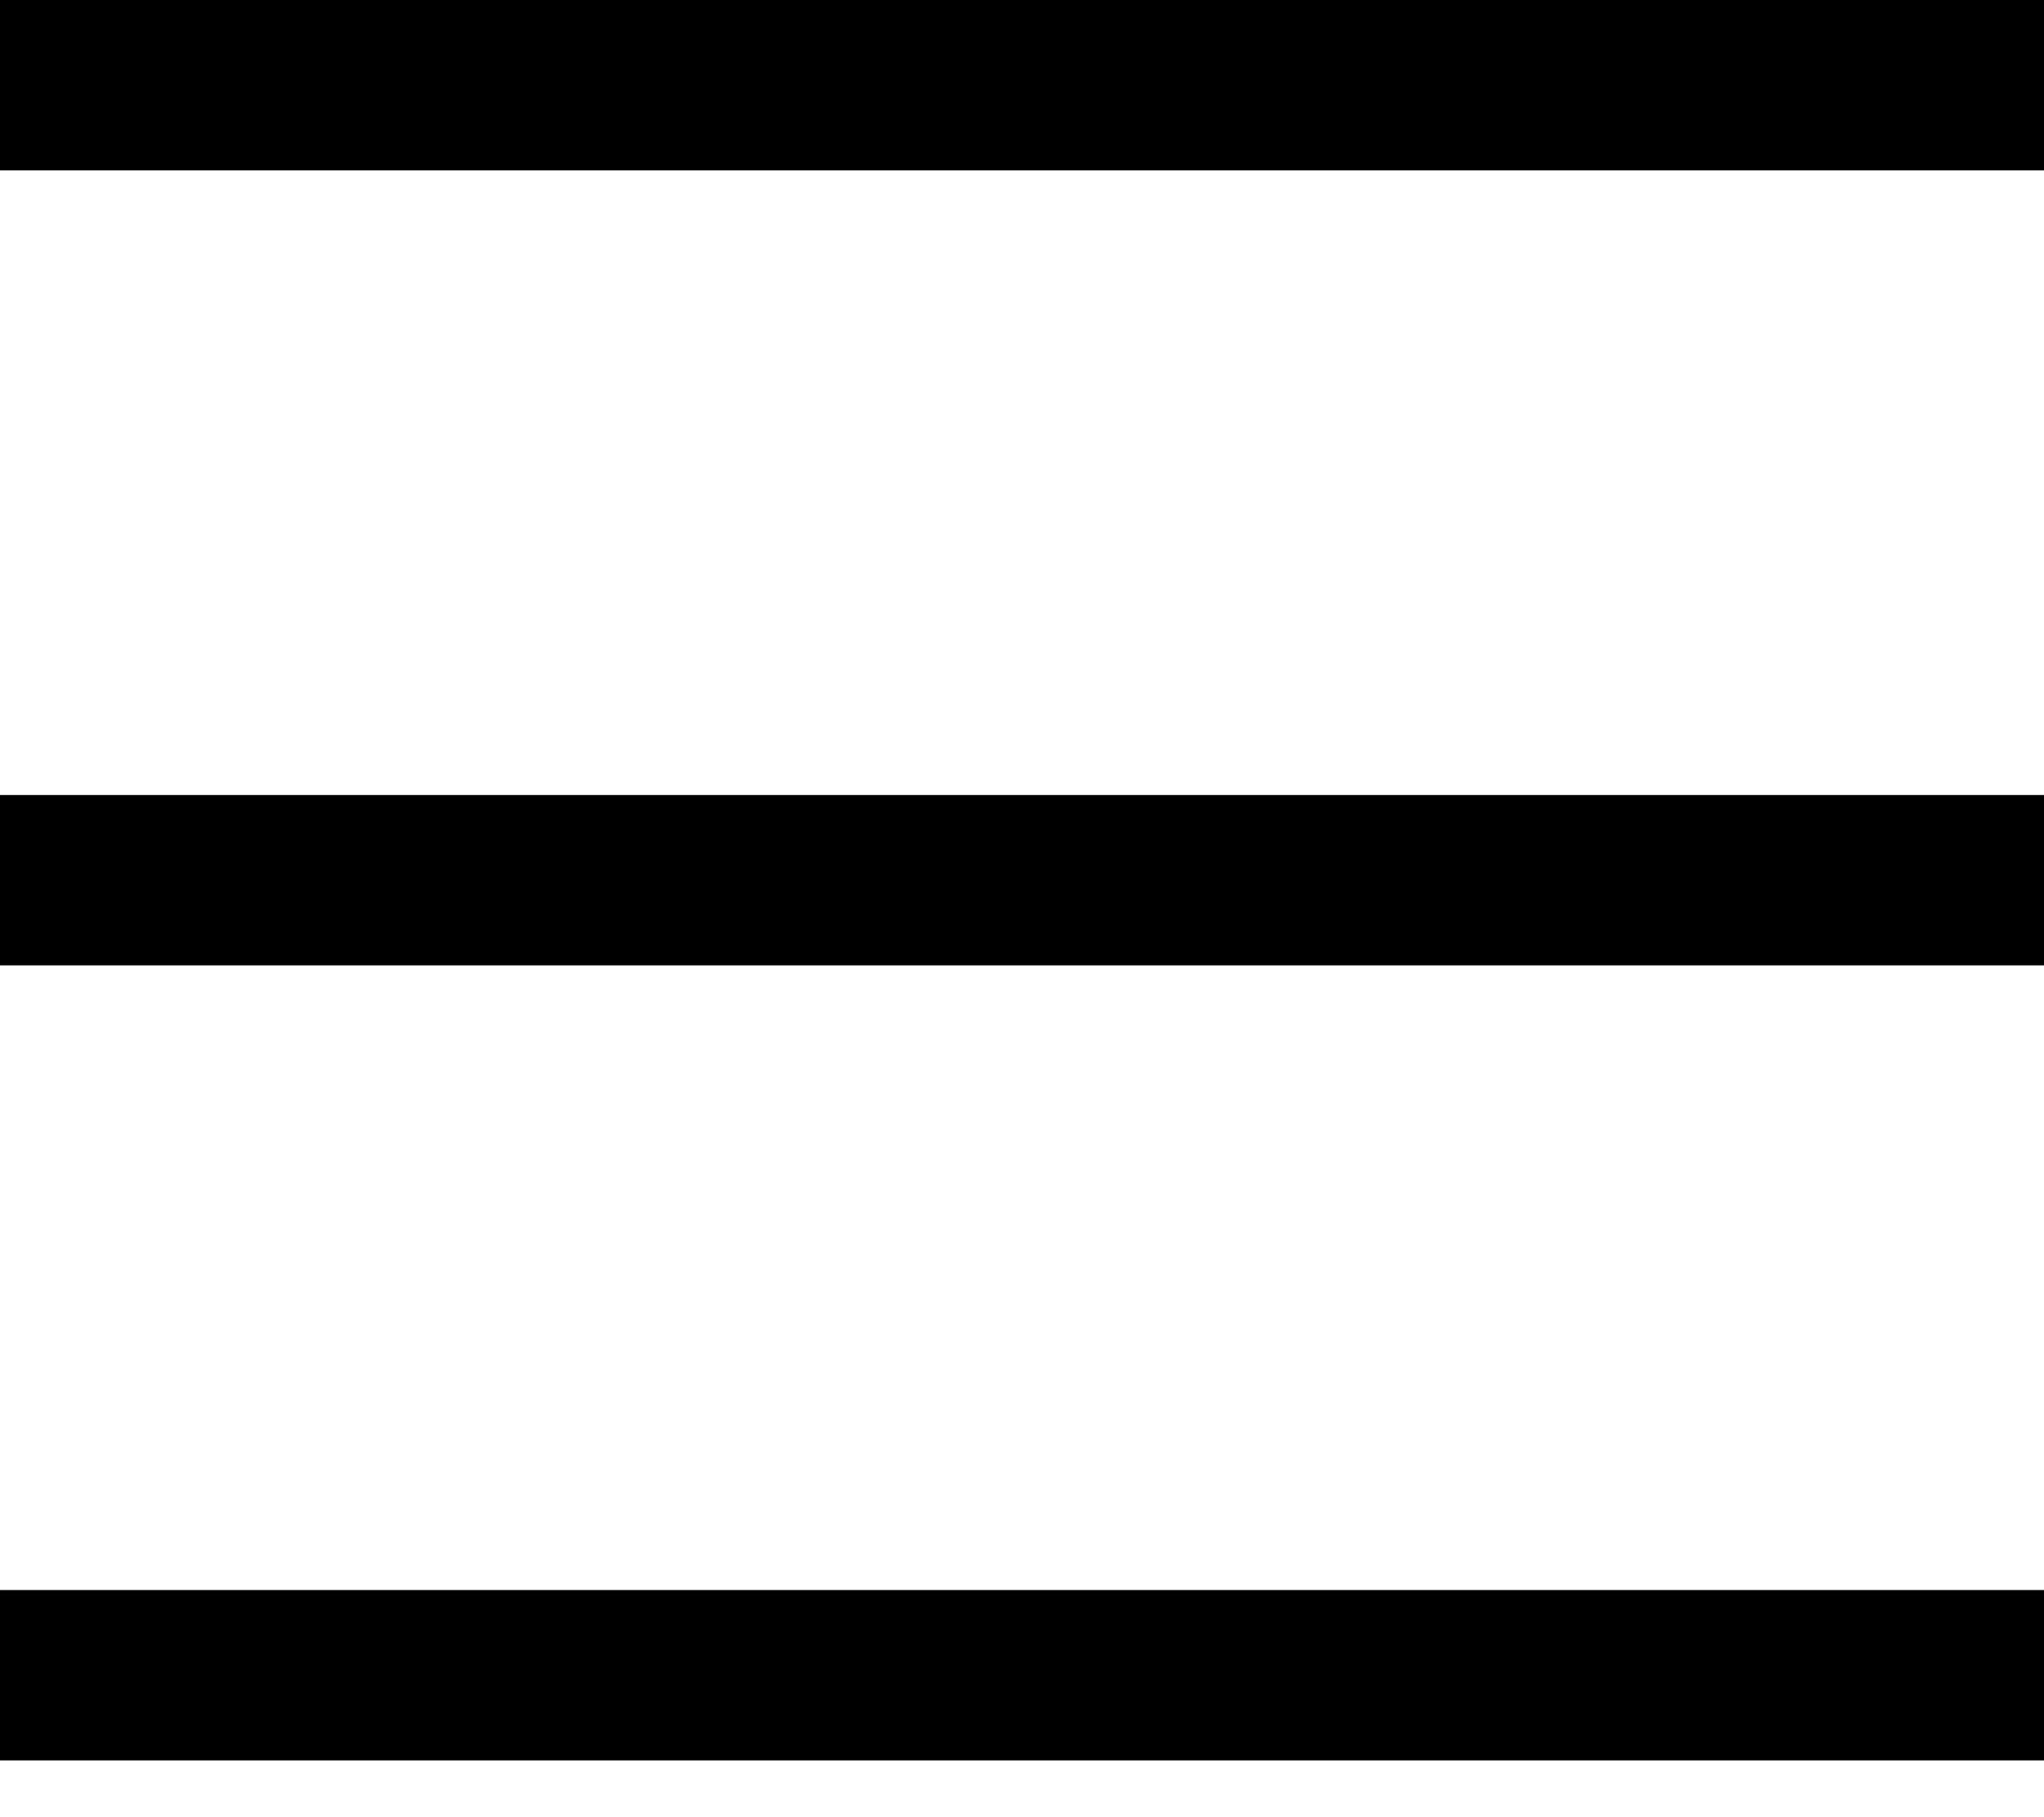
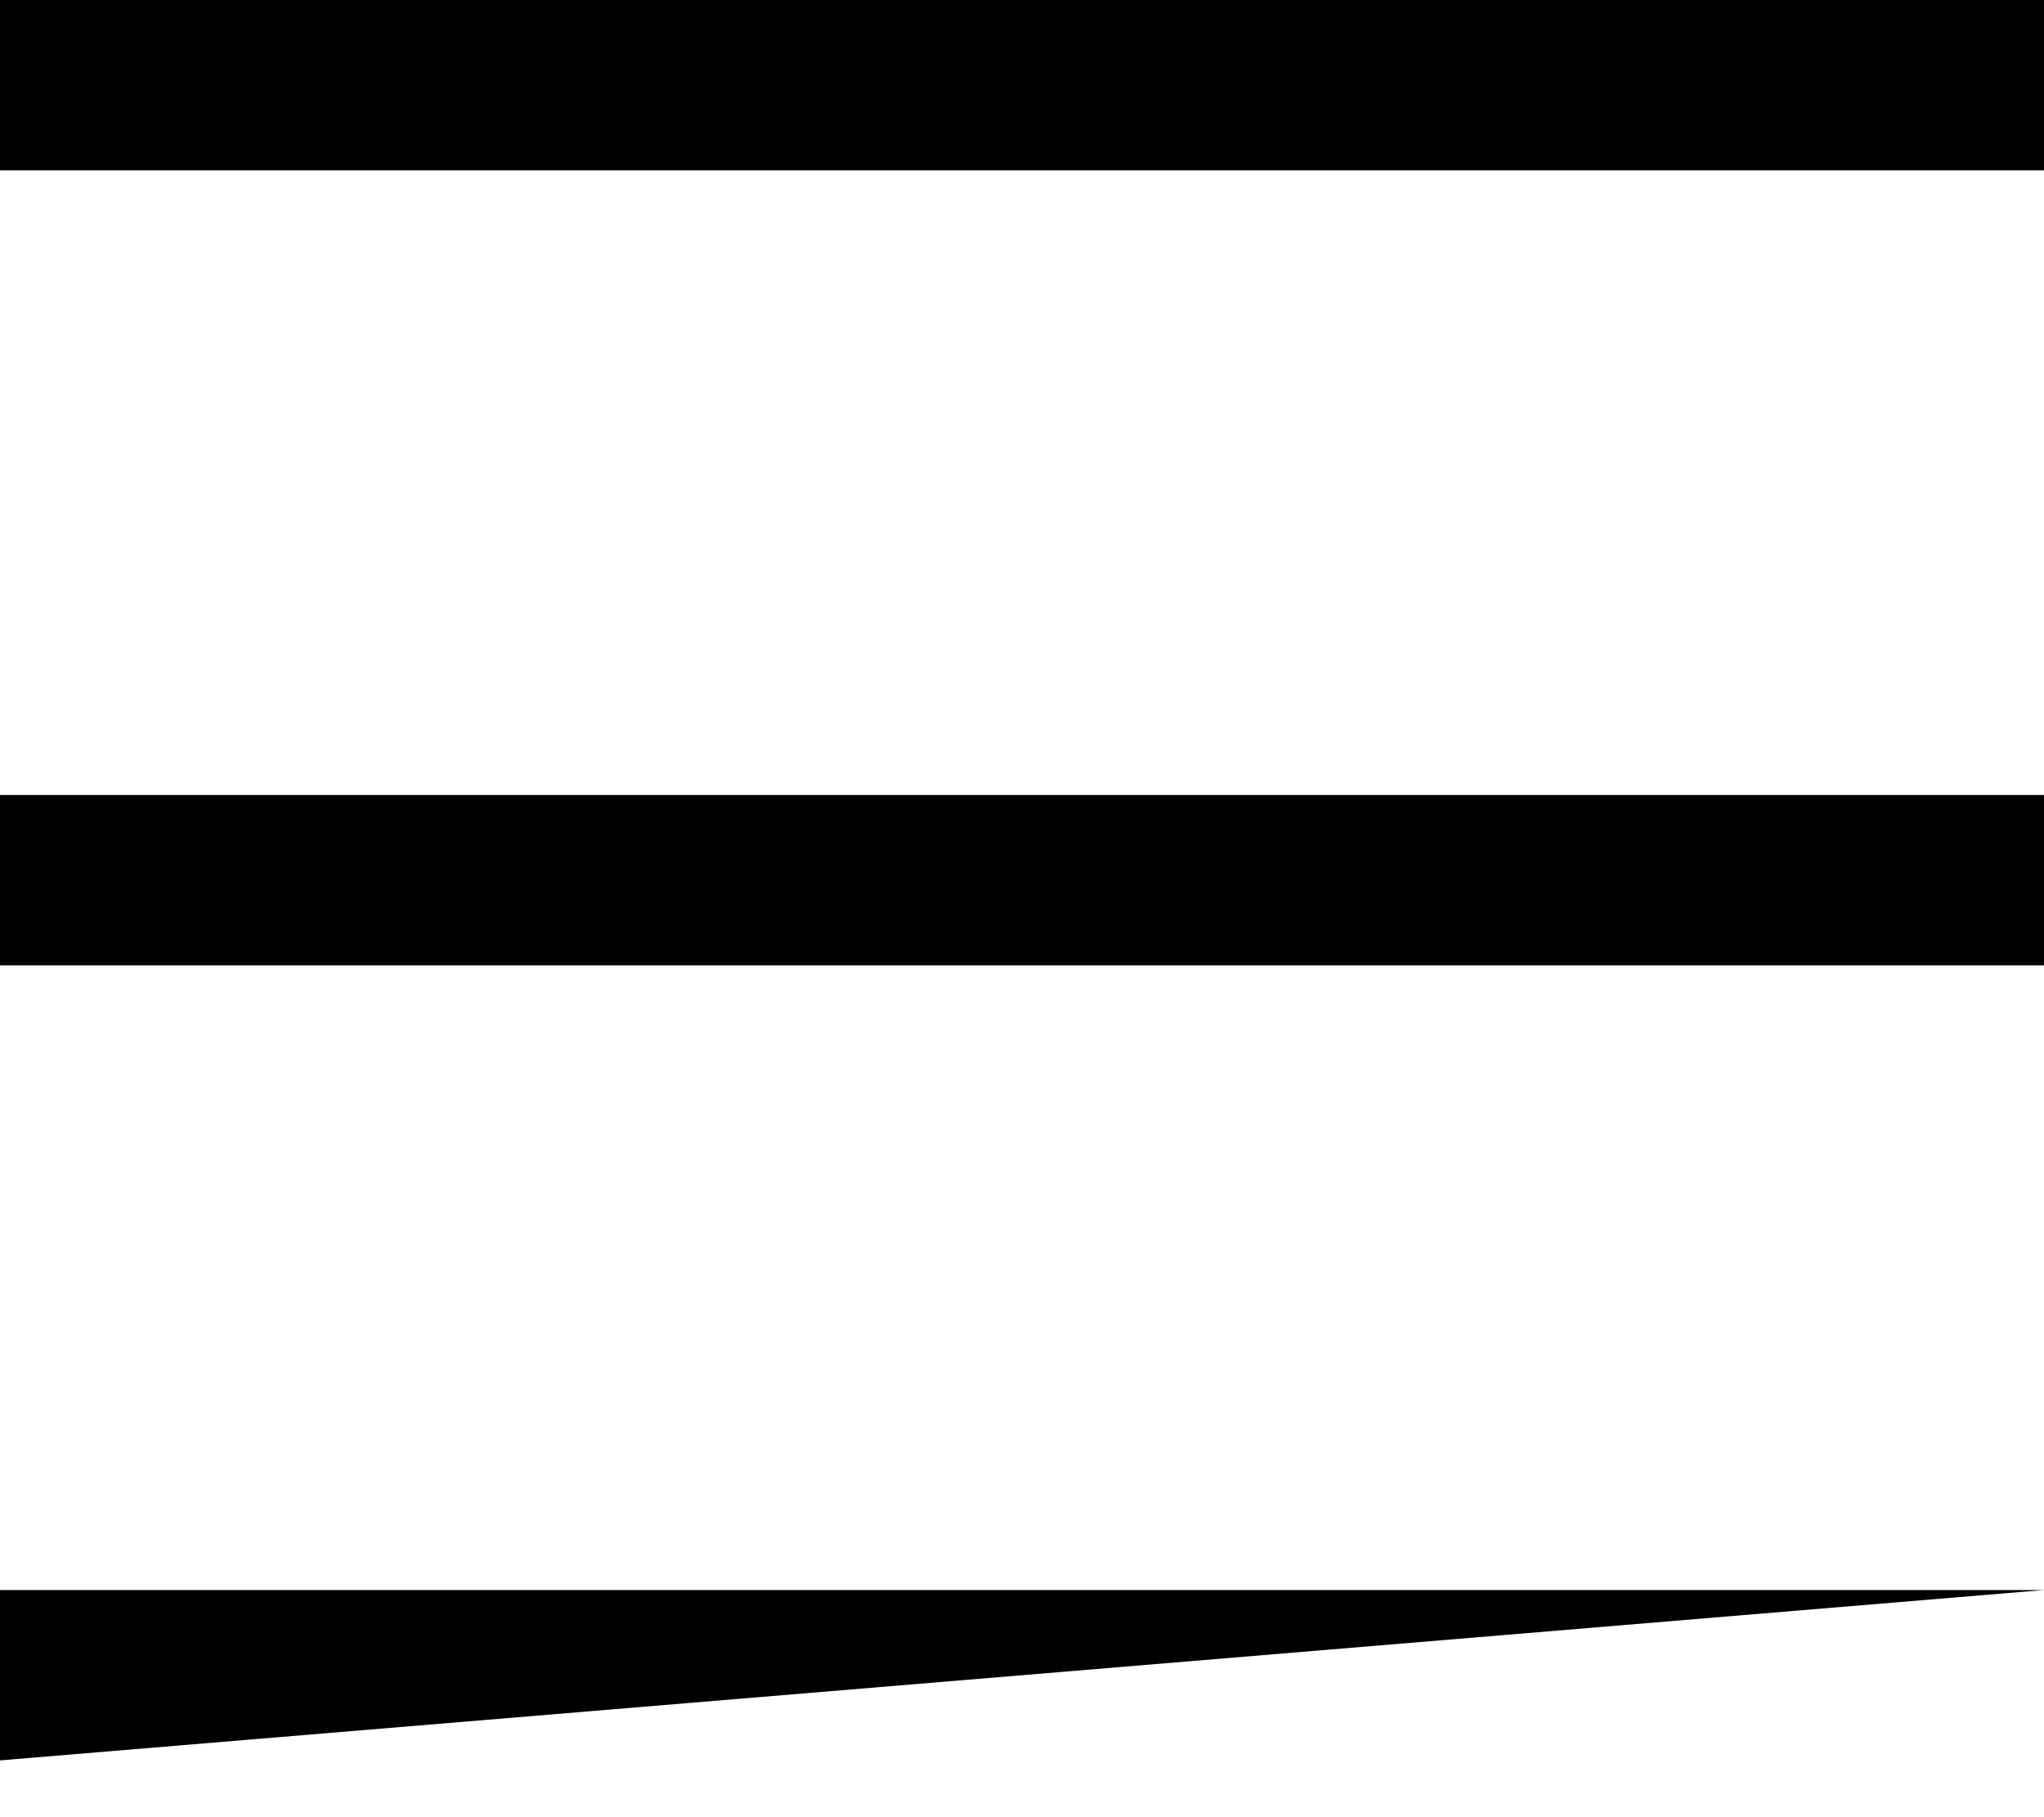
<svg xmlns="http://www.w3.org/2000/svg" width="18px" height="16px" viewBox="0 0 18 16" version="1.1">
  <title>Icon Hamburger</title>
  <desc>Created with Sketch.</desc>
  <defs />
  <g id="Symbols" stroke="none" stroke-width="1" fill="none" fill-rule="evenodd">
    <g id="Moble-Header" transform="translate(-18, -20)" fill="#000000">
      <g id="Header" transform="translate(18, 19)">
        <g transform="translate(0, 1)" id="Icon-Hamburger">
          <g>
            <g id="icon/hamburger-black">
-               <path d="M0,0 L18,0 L18,1.5 L0,1.5 L0,0 Z M0,14 L18,14 L18,15.5 L0,15.5 L0,14 Z M0,7 L18,7 L18,8.5 L0,8.5 L0,7 Z" id="Combined-Shape" />
+               <path d="M0,0 L18,0 L18,1.5 L0,1.5 L0,0 Z M0,14 L18,14 L0,15.5 L0,14 Z M0,7 L18,7 L18,8.5 L0,8.5 L0,7 Z" id="Combined-Shape" />
            </g>
          </g>
        </g>
      </g>
    </g>
  </g>
</svg>